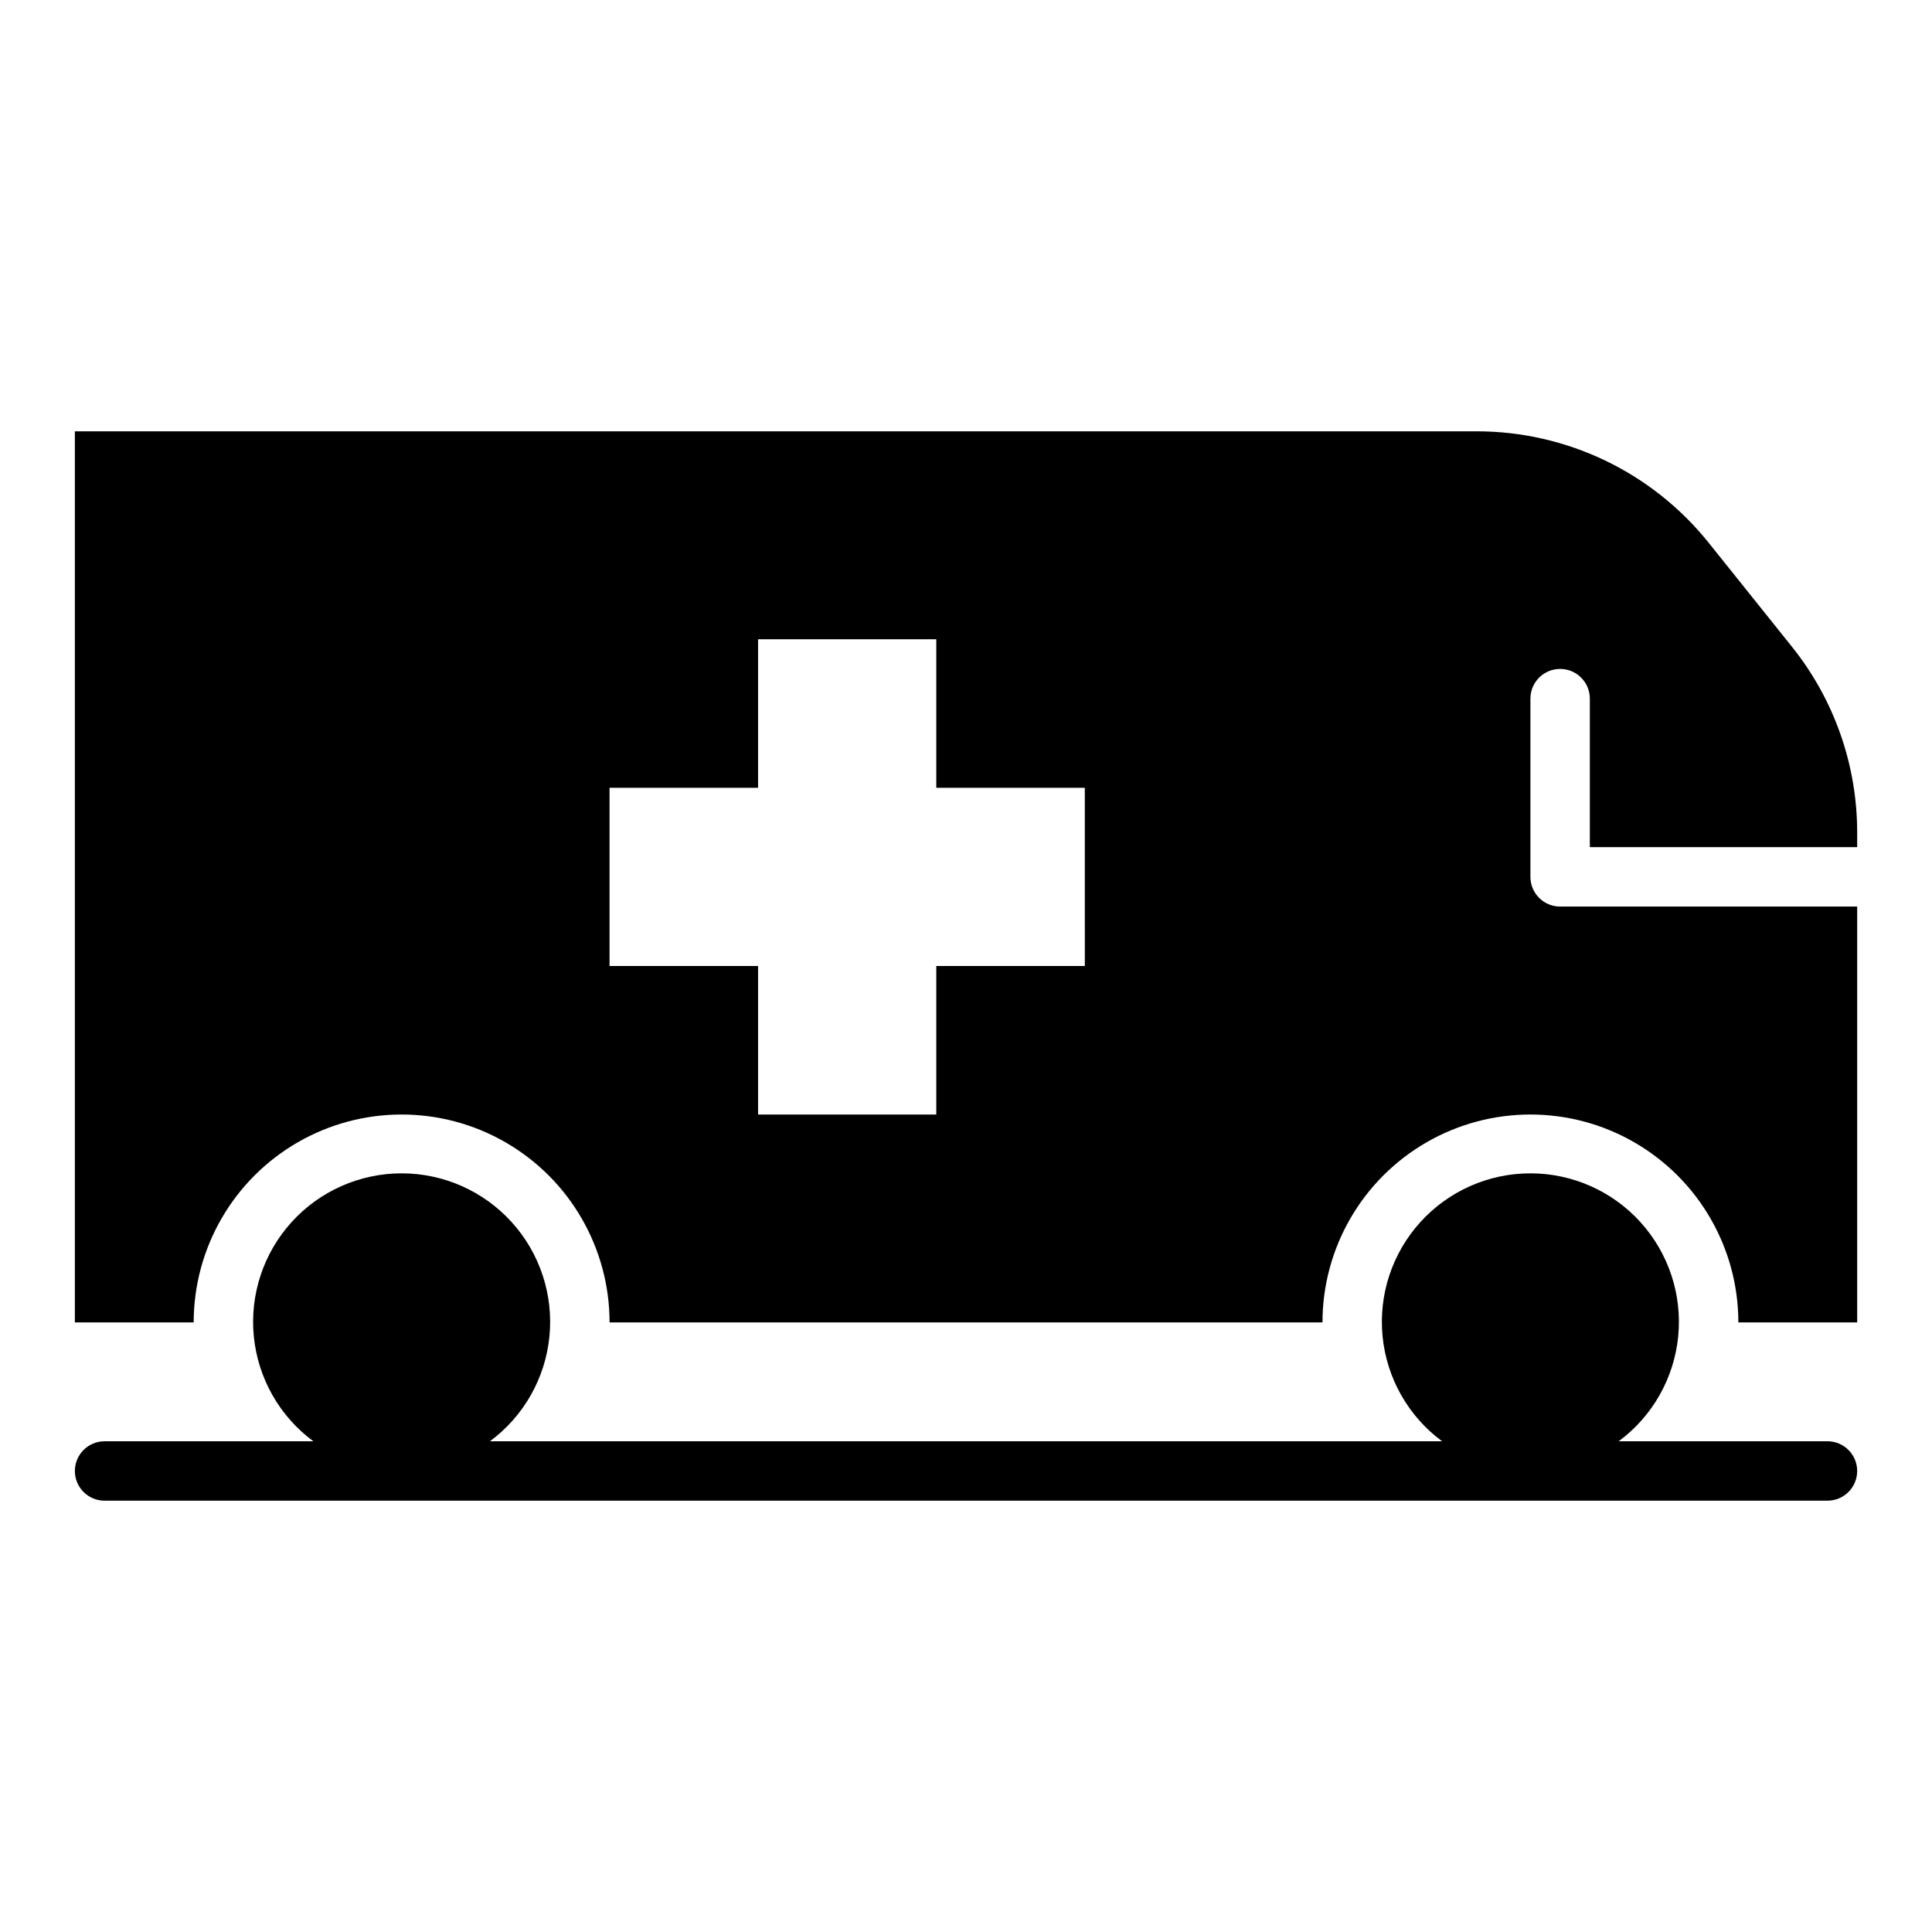
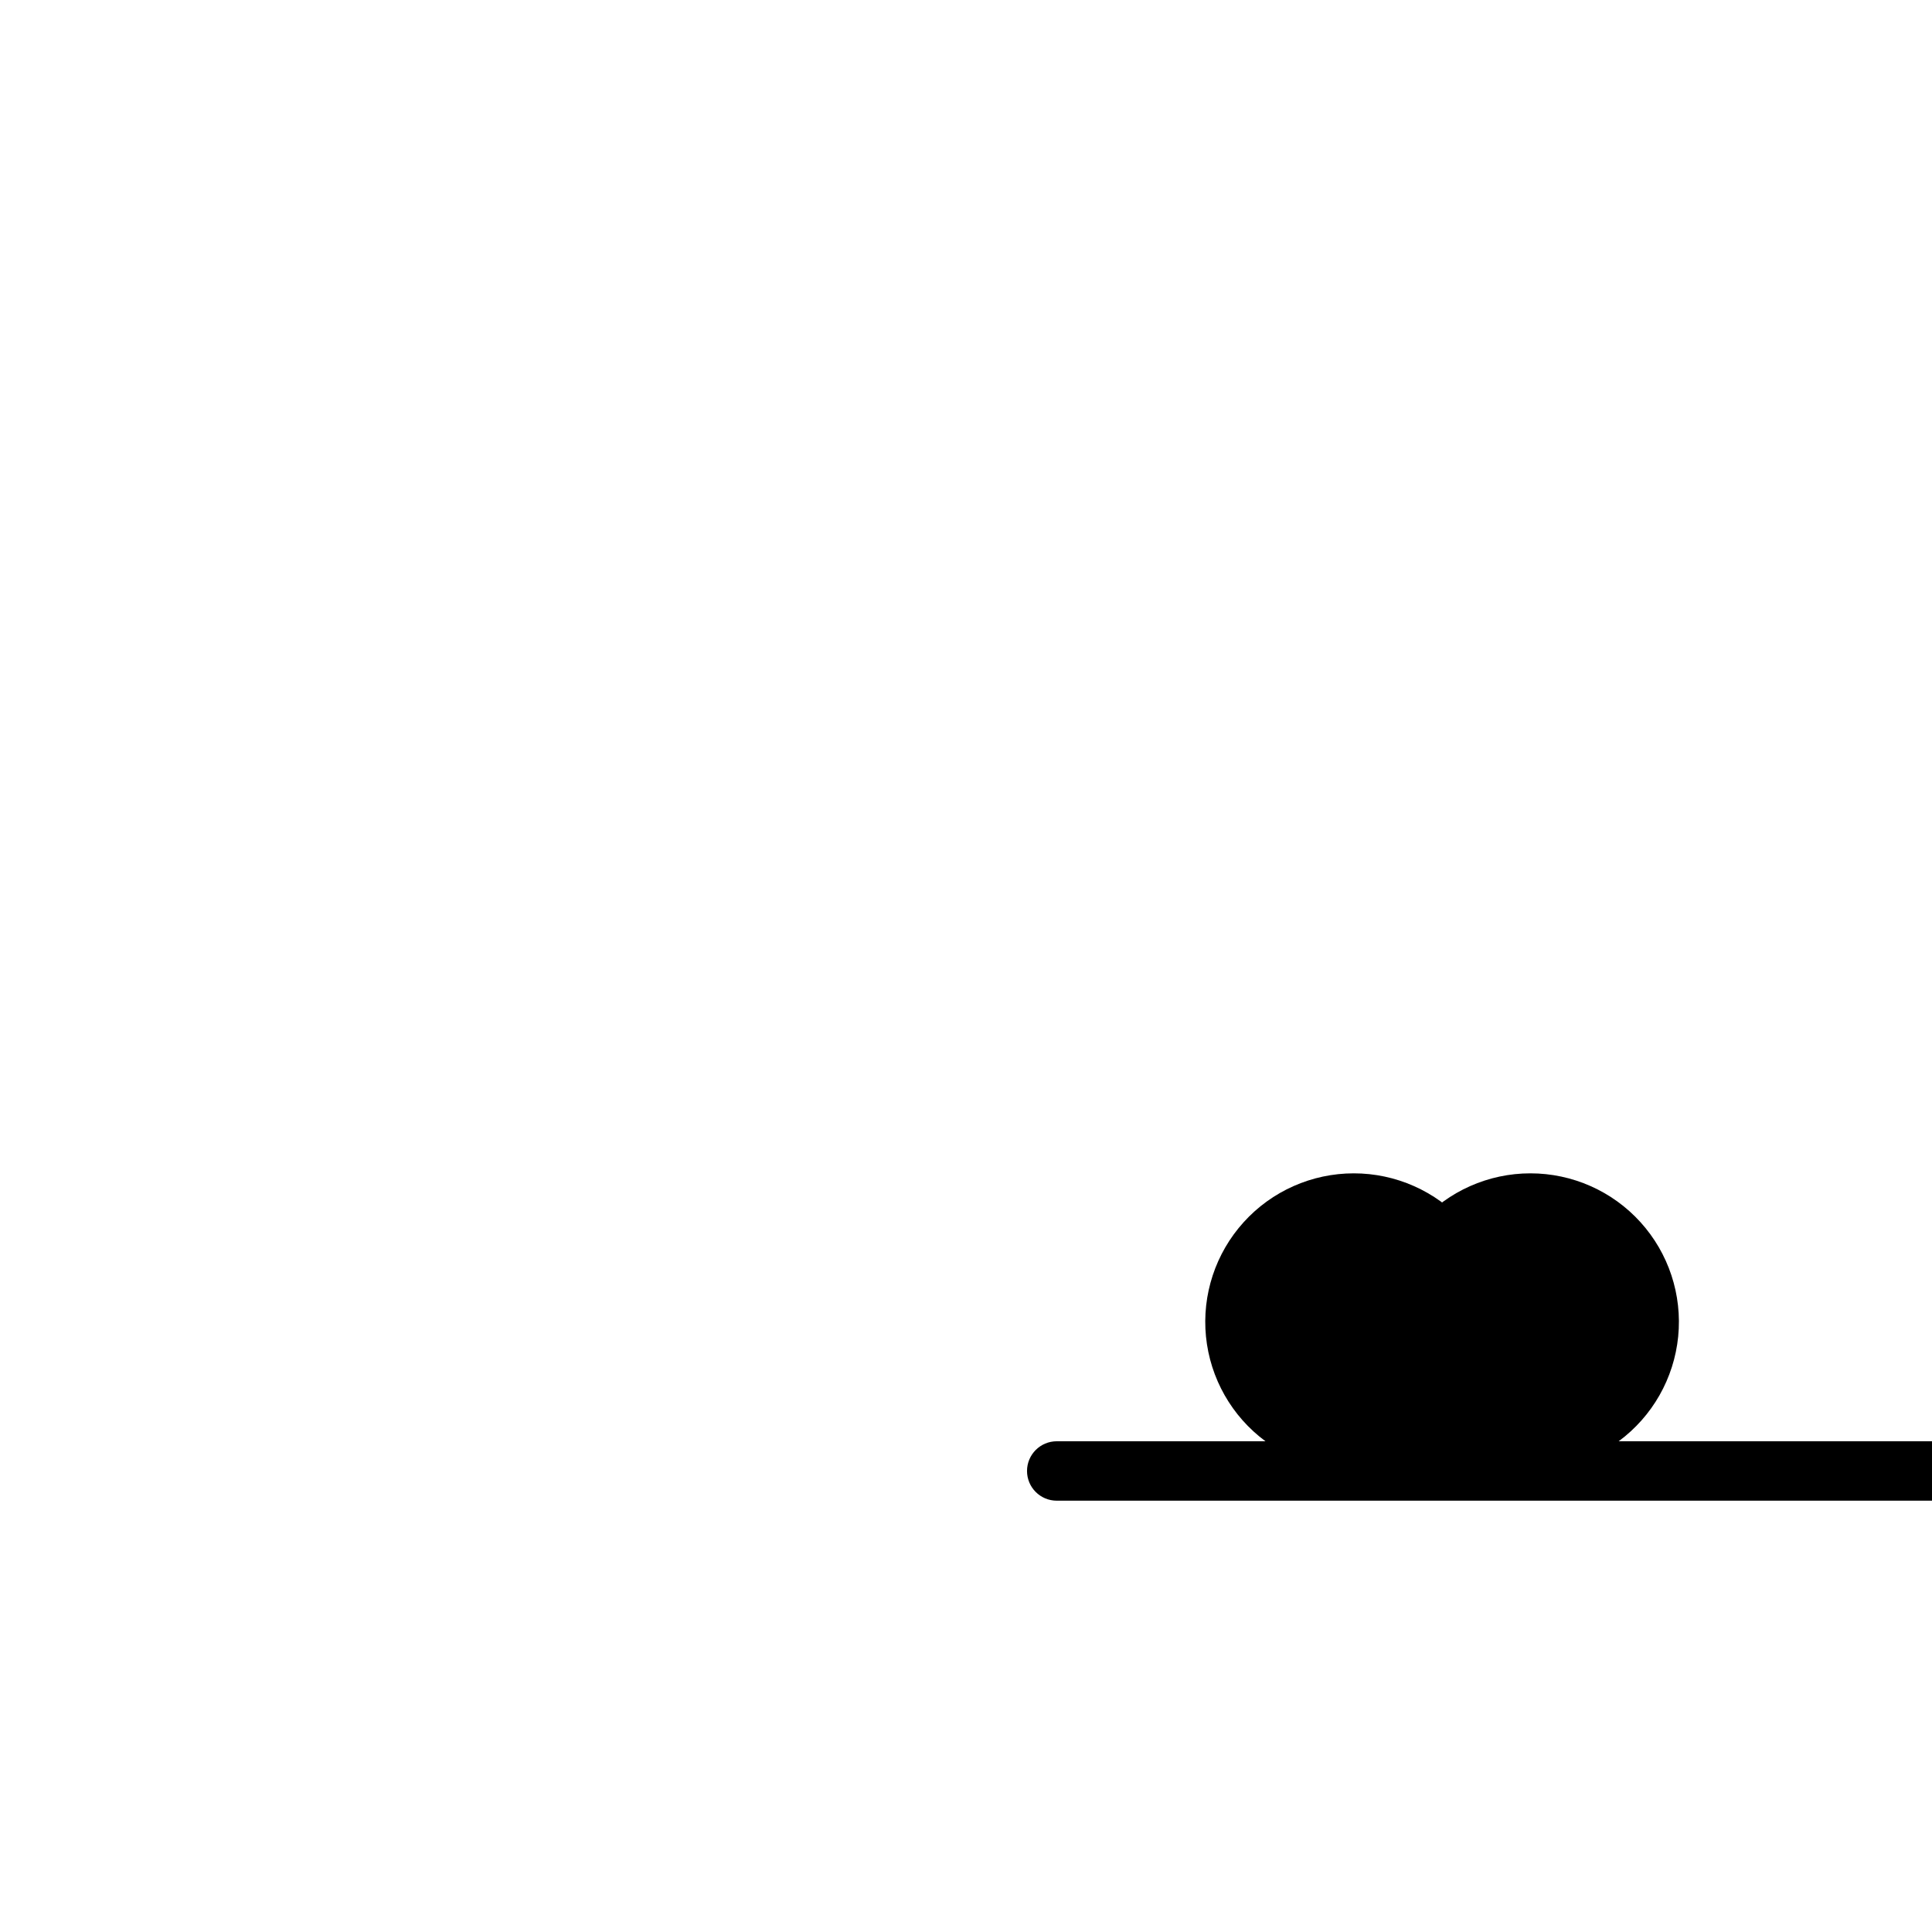
<svg xmlns="http://www.w3.org/2000/svg" fill="#000000" width="800px" height="800px" version="1.1" viewBox="144 144 512 512">
  <g>
-     <path d="m596.8 287.82c-14.953-18.66-37.57-29.52-61.48-29.52h-371.48v236.16h31.488c0-19.684 10.504-37.875 27.555-47.719 17.047-9.844 38.055-9.844 55.102 0 17.051 9.844 27.555 28.035 27.555 47.719h188.93c0-19.684 10.504-37.875 27.555-47.719 17.047-9.844 38.055-9.844 55.102 0 17.051 9.844 27.555 28.035 27.555 47.719h31.488v-110.21h-78.723c-4.348 0-7.871-3.523-7.871-7.871v-47.234c0-4.348 3.523-7.871 7.871-7.871s7.875 3.523 7.875 7.871v39.359h70.848v-3.856c0.012-17.883-6.07-35.234-17.242-49.199zm-165.31 112.18h-39.363v39.359h-47.23v-39.359h-39.359v-47.234h39.359v-39.359h47.23v39.359h39.359z" />
-     <path d="m628.29 525.95h-55.32c8.941-6.609 14.664-16.688 15.766-27.75 1.098-11.062-2.531-22.074-9.992-30.312-7.461-8.242-18.059-12.941-29.176-12.941-11.117 0-21.715 4.699-29.176 12.941-7.461 8.238-11.09 19.25-9.992 30.312 1.102 11.062 6.828 21.141 15.766 27.75h-252.33c8.938-6.609 14.664-16.688 15.766-27.75 1.098-11.062-2.531-22.074-9.992-30.312-7.461-8.242-18.059-12.941-29.176-12.941-11.117 0-21.715 4.699-29.176 12.941-7.461 8.238-11.09 19.25-9.992 30.312 1.102 11.062 6.828 21.141 15.766 27.75h-55.316c-4.348 0-7.875 3.527-7.875 7.875 0 4.348 3.527 7.871 7.875 7.871h456.58c4.348 0 7.871-3.523 7.871-7.871 0-4.348-3.523-7.875-7.871-7.875z" />
+     <path d="m628.29 525.95h-55.32c8.941-6.609 14.664-16.688 15.766-27.75 1.098-11.062-2.531-22.074-9.992-30.312-7.461-8.242-18.059-12.941-29.176-12.941-11.117 0-21.715 4.699-29.176 12.941-7.461 8.238-11.09 19.25-9.992 30.312 1.102 11.062 6.828 21.141 15.766 27.75c8.938-6.609 14.664-16.688 15.766-27.75 1.098-11.062-2.531-22.074-9.992-30.312-7.461-8.242-18.059-12.941-29.176-12.941-11.117 0-21.715 4.699-29.176 12.941-7.461 8.238-11.09 19.25-9.992 30.312 1.102 11.062 6.828 21.141 15.766 27.75h-55.316c-4.348 0-7.875 3.527-7.875 7.875 0 4.348 3.527 7.871 7.875 7.871h456.58c4.348 0 7.871-3.523 7.871-7.871 0-4.348-3.523-7.875-7.871-7.875z" />
  </g>
</svg>